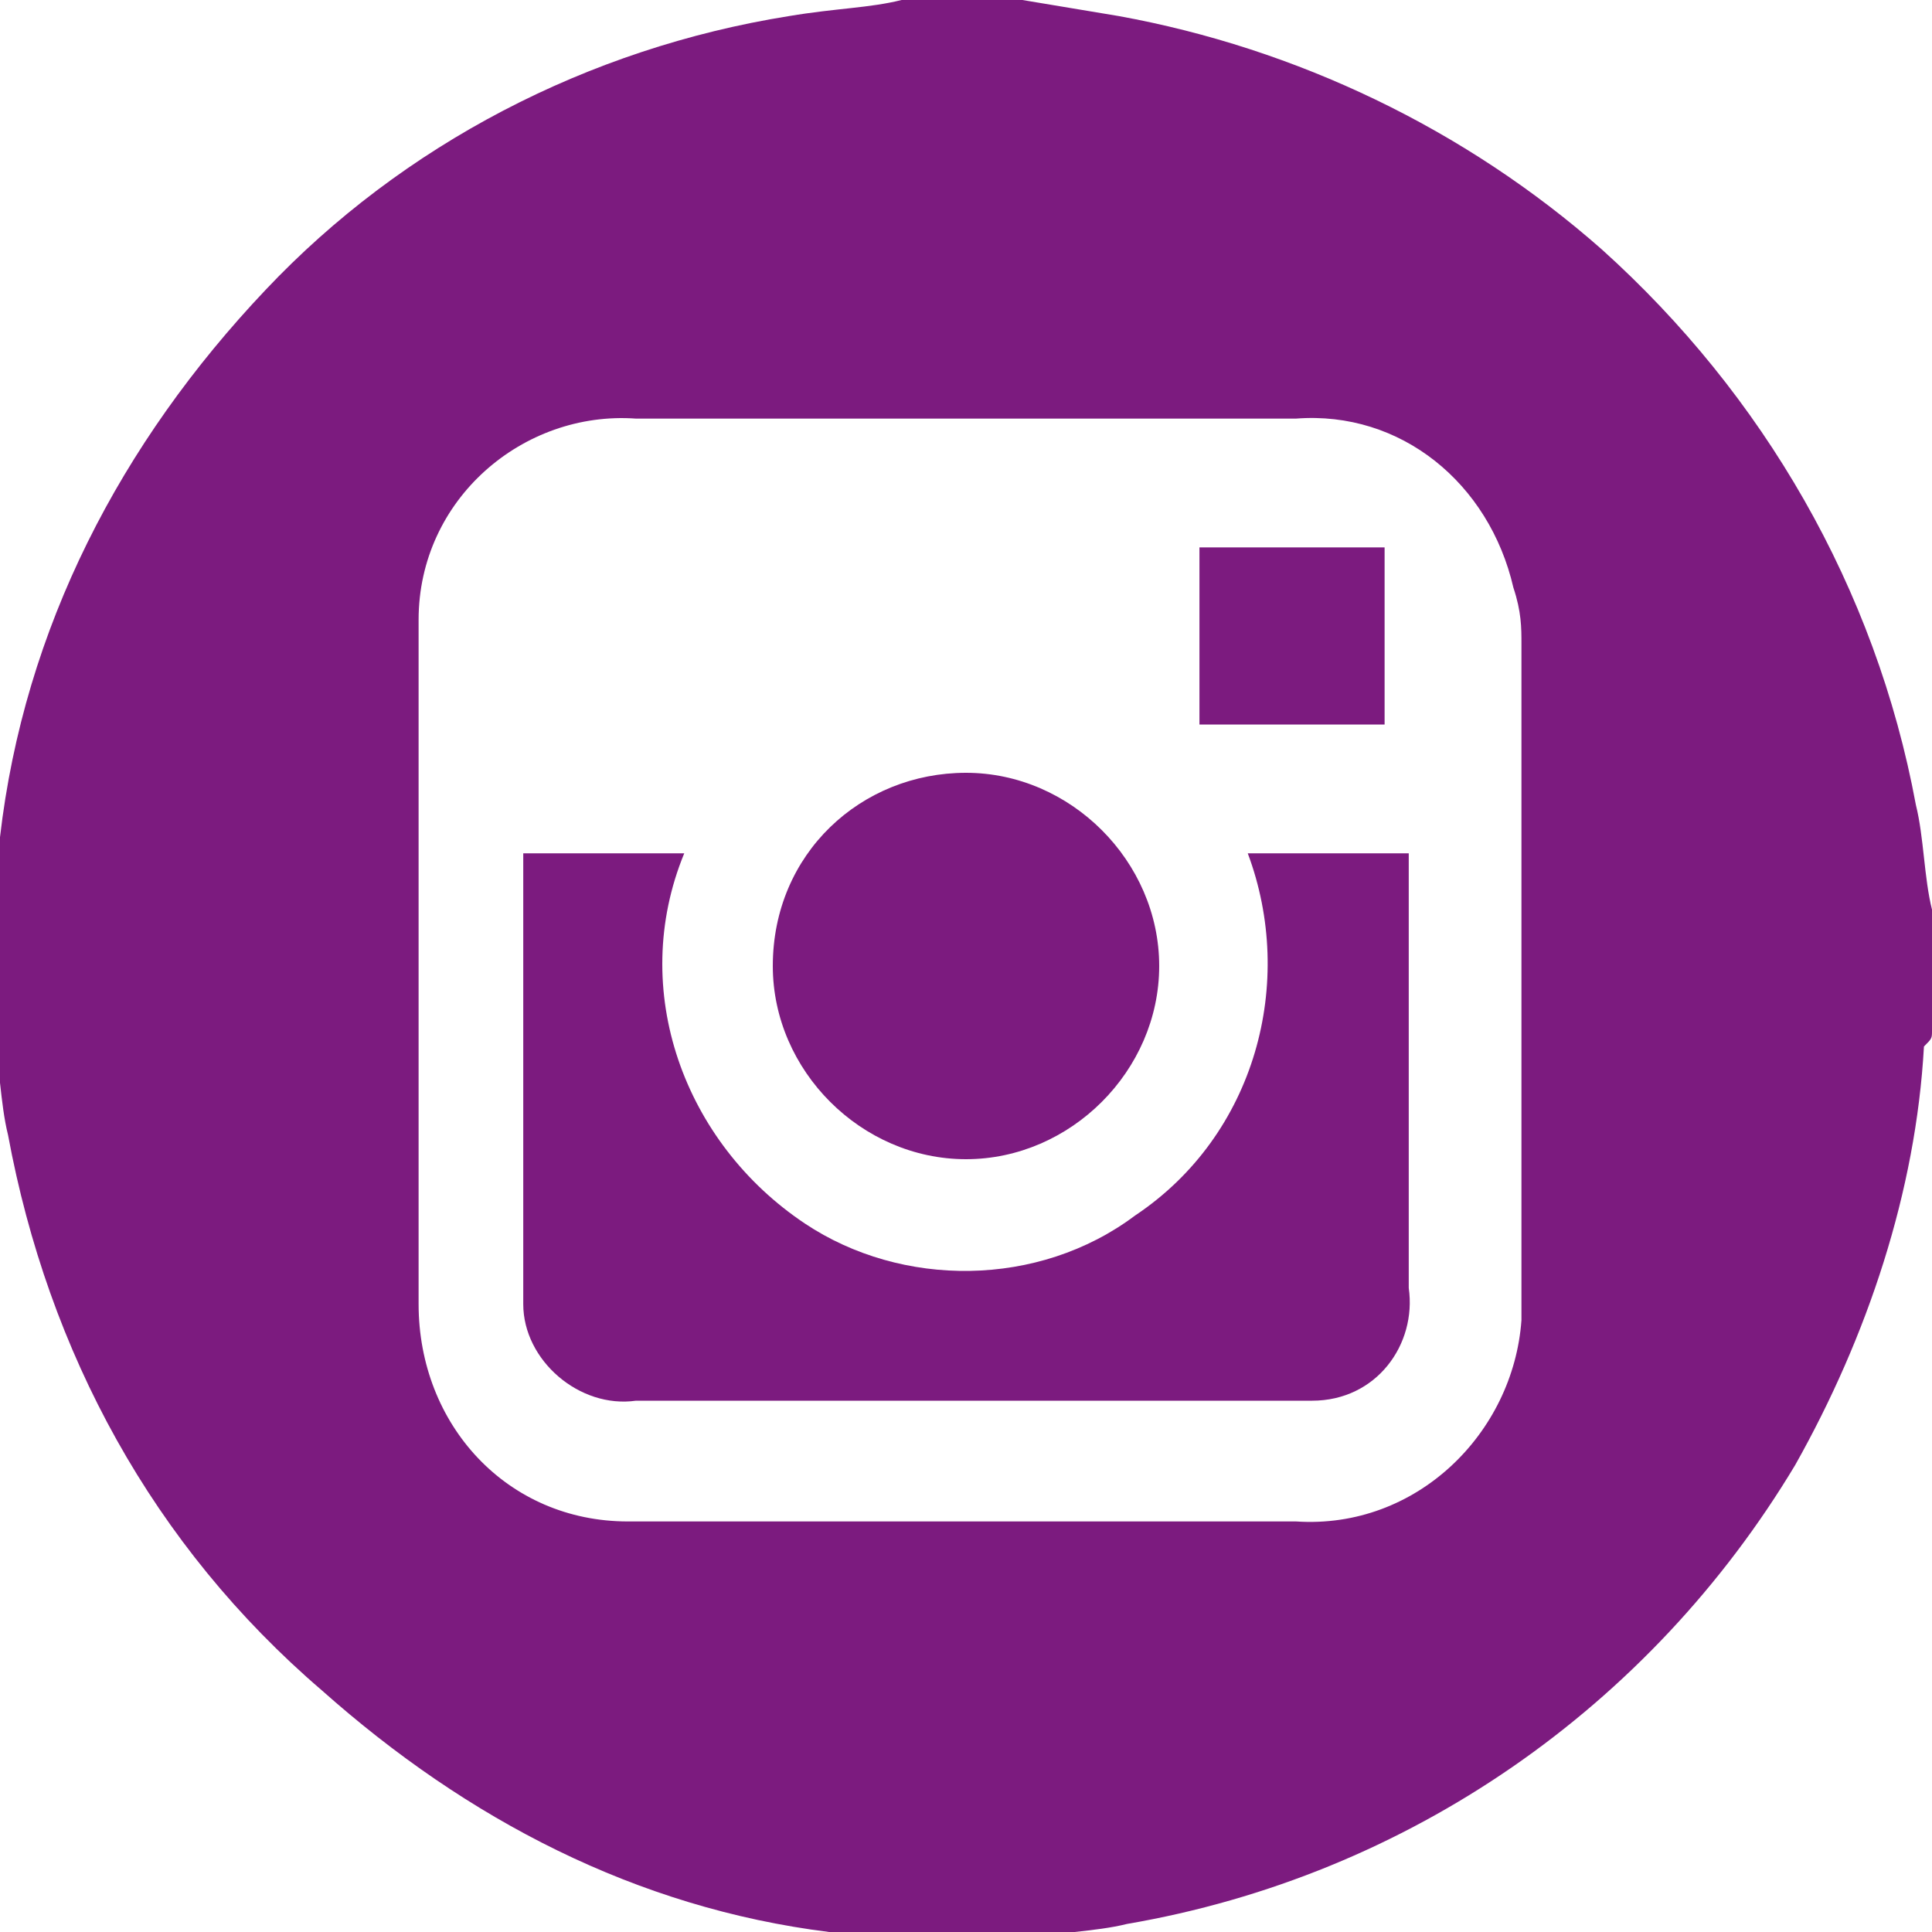
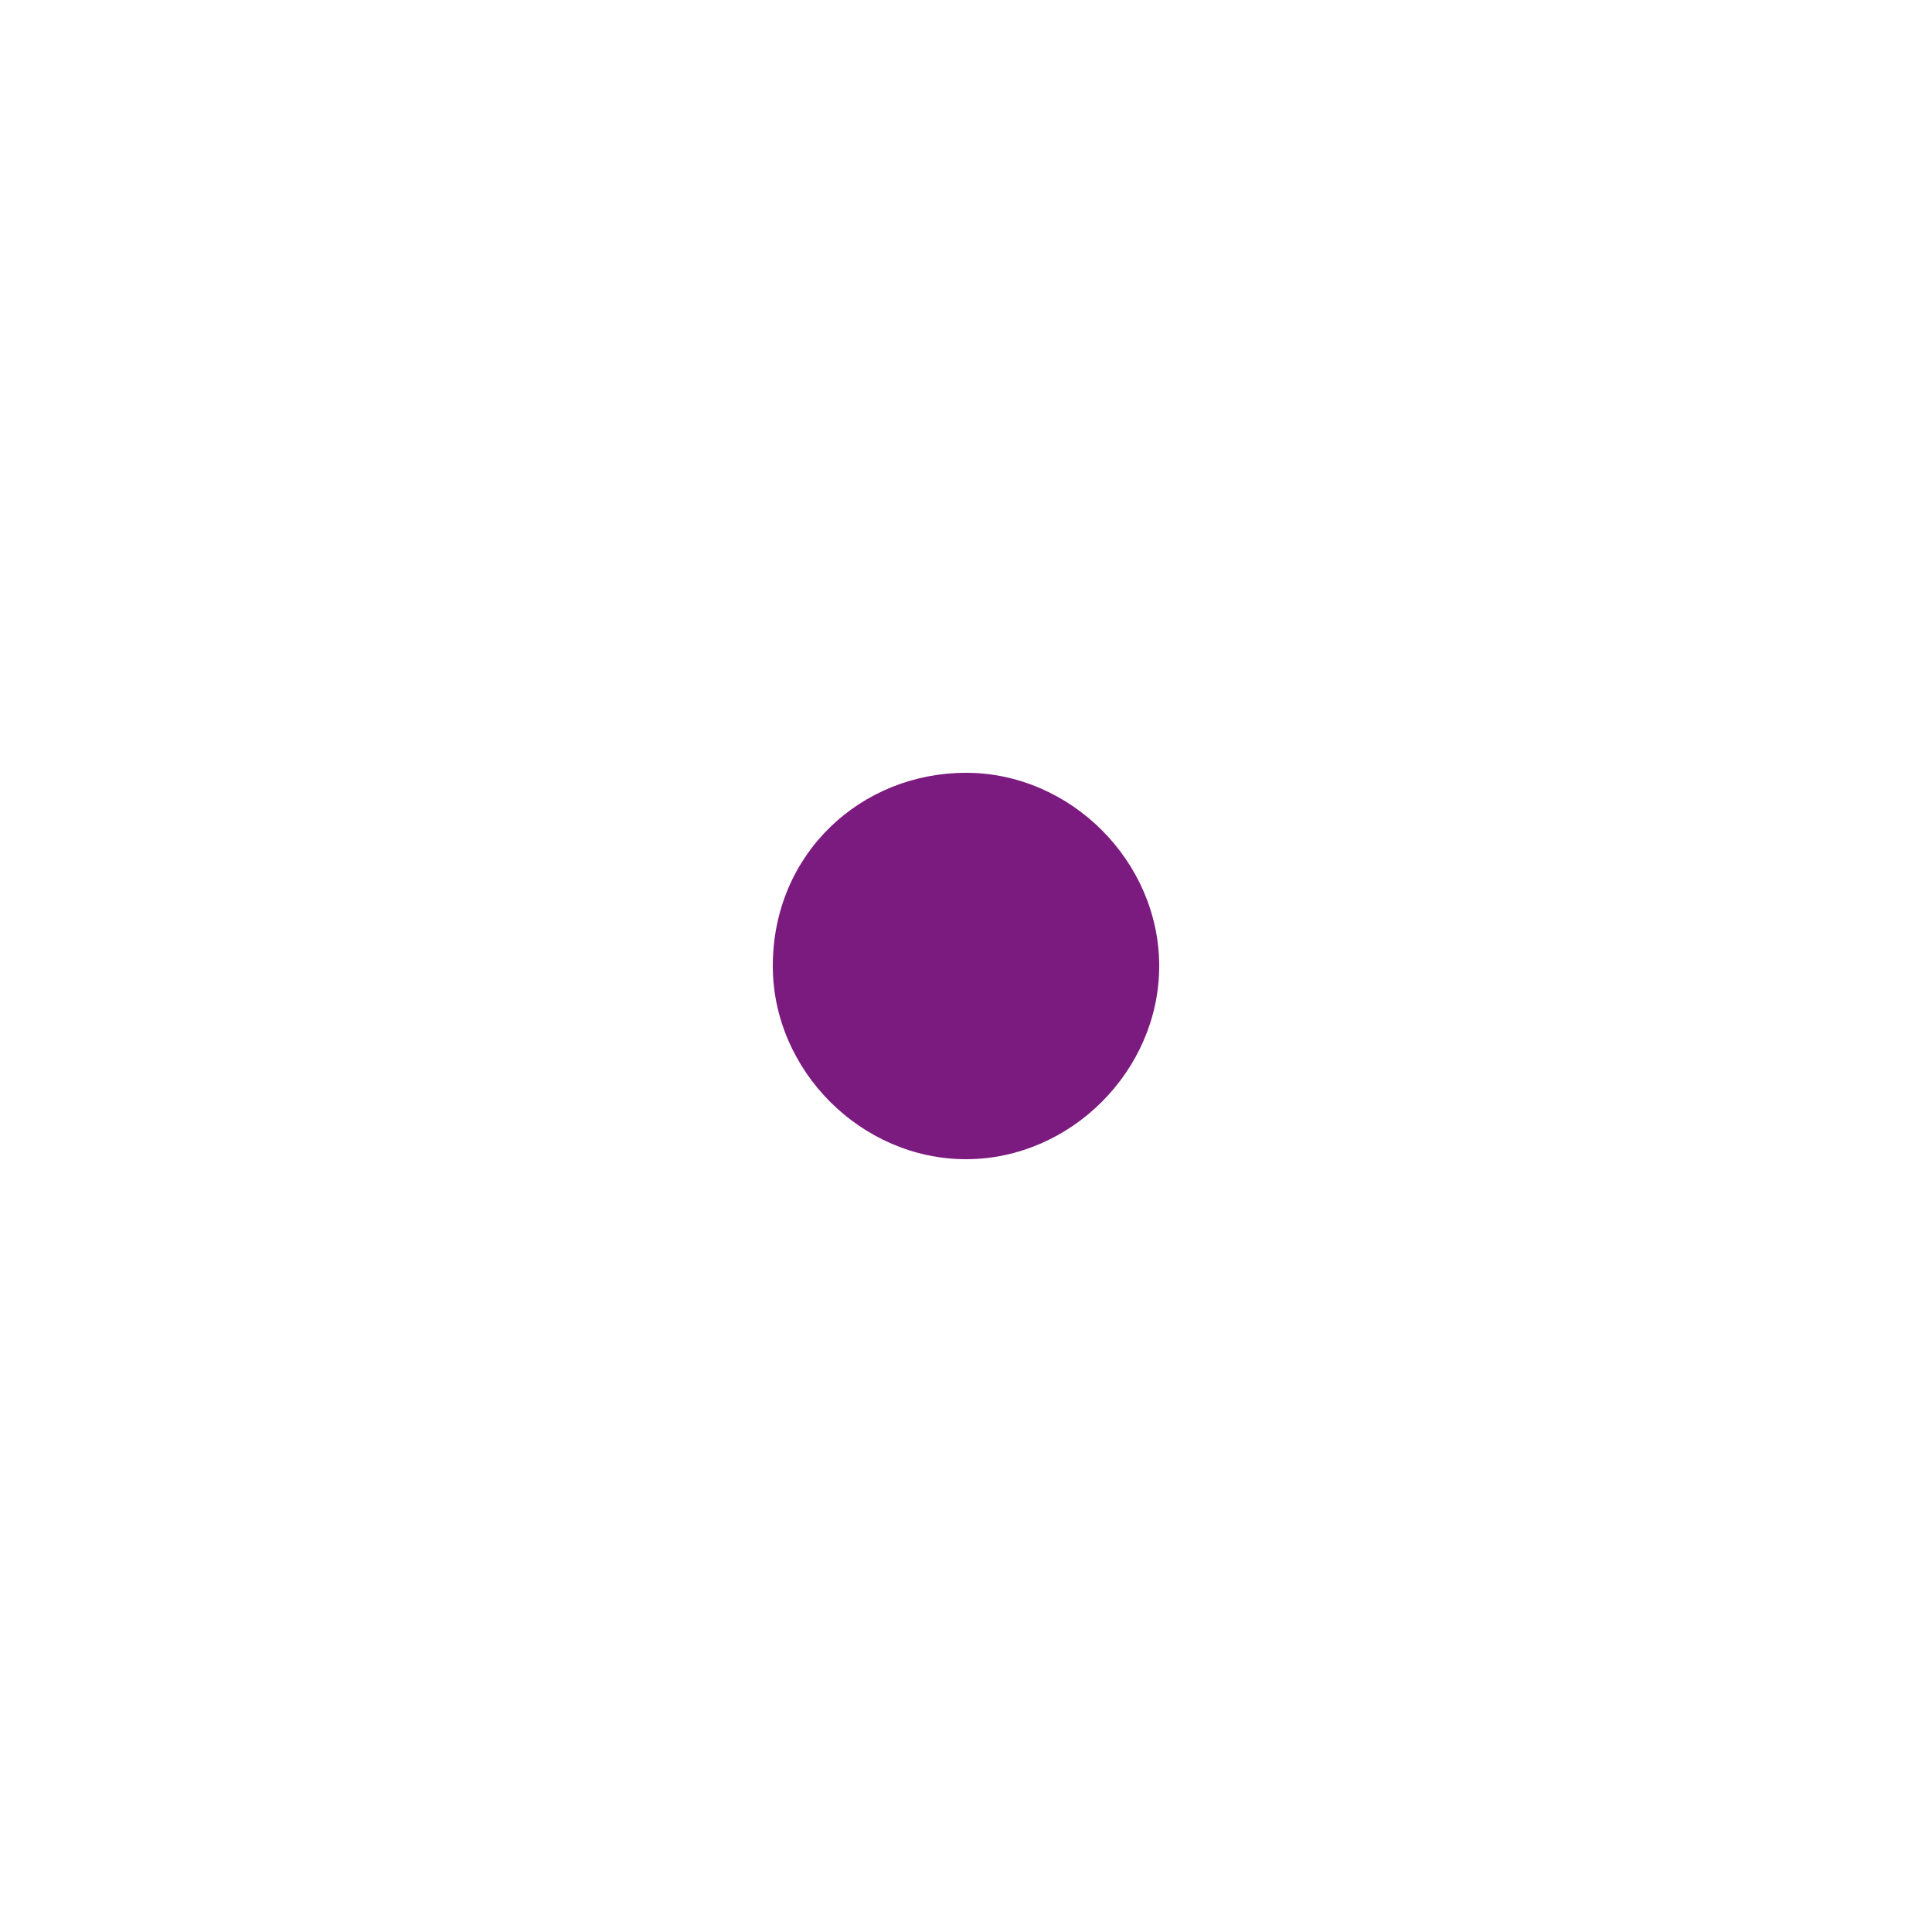
<svg xmlns="http://www.w3.org/2000/svg" version="1.1" id="Warstwa_1" x="0px" y="0px" viewBox="0 0 24 24" style="enable-background:new 0 0 24 24;" xml:space="preserve">
  <style type="text/css">
	.st0{fill:#7C1B7F;}
</style>
-   <path class="st0" d="M11.2,0h1.5l1.2,0.2c2.2,0.4,4.3,1.4,6,2.9c2,1.8,3.4,4.2,3.9,6.9c0.1,0.4,0.1,0.9,0.2,1.3v1.5  c0,0.1,0,0.1-0.1,0.2c-0.1,1.8-0.7,3.6-1.6,5.2c-1.8,3-4.8,5.1-8.3,5.7c-0.4,0.1-0.9,0.1-1.3,0.2h-1.5l-0.9-0.1  c-2.4-0.3-4.5-1.4-6.3-3c-2.1-1.8-3.4-4.2-3.9-6.9c-0.1-0.4-0.1-0.9-0.2-1.3v-1.5c0-0.3,0.1-0.6,0.1-0.9c0.3-2.6,1.5-4.9,3.3-6.8  c1.7-1.8,4-3,6.5-3.4C10.4,0.1,10.8,0.1,11.2,0z M12,5.2H7.9C6.5,5.1,5.2,6.2,5.2,7.7c0,0.1,0,0.2,0,0.3c0,2.7,0,5.4,0,8.2  c0,1.5,1.1,2.7,2.6,2.7c0.1,0,0.1,0,0.2,0h8.1c1.5,0.1,2.7-1.1,2.8-2.5c0-0.1,0-0.2,0-0.3c0-2.7,0-5.4,0-8.1c0-0.2,0-0.4-0.1-0.7  c-0.3-1.3-1.4-2.2-2.7-2.1L12,5.2z" />
-   <path class="st0" d="M15.5,10.6h2v5.4c0.1,0.7-0.4,1.4-1.2,1.4c-0.1,0-0.2,0-0.3,0H7.9c-0.7,0.1-1.4-0.5-1.4-1.2c0-0.1,0-0.2,0-0.2  c0-1.7,0-3.5,0-5.2v-0.2h2c-0.7,1.7,0,3.6,1.5,4.6c1.2,0.8,2.9,0.8,4.1-0.1C15.6,14.1,16.1,12.2,15.5,10.6z" />
  <path class="st0" d="M12,9.6c1.3,0,2.4,1.1,2.4,2.4s-1.1,2.4-2.4,2.4S9.6,13.3,9.6,12c0,0,0,0,0,0C9.6,10.6,10.7,9.6,12,9.6z" />
-   <path class="st0" d="M14.9,9V6.8h2.3V9H14.9z" />
</svg>